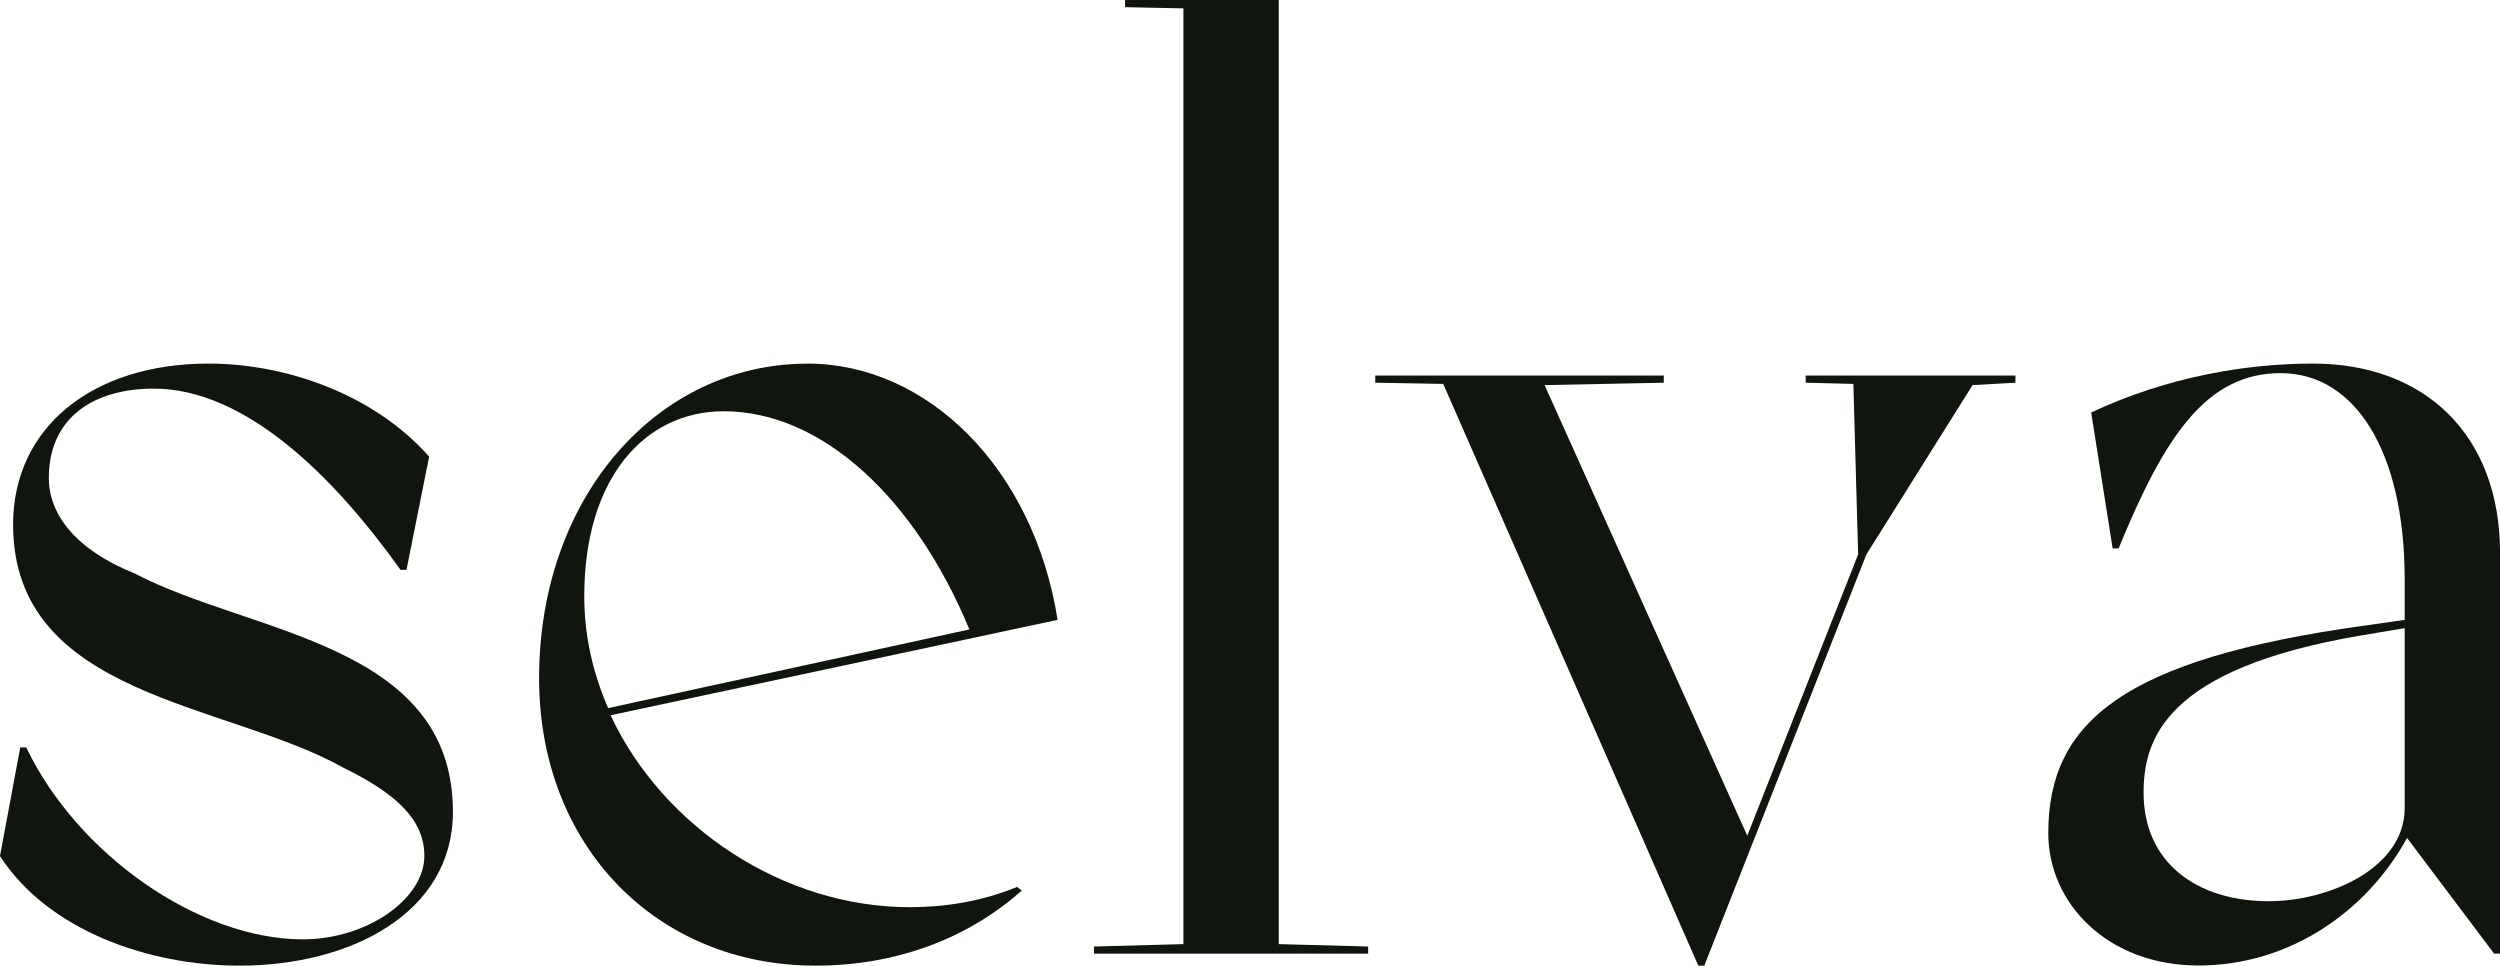
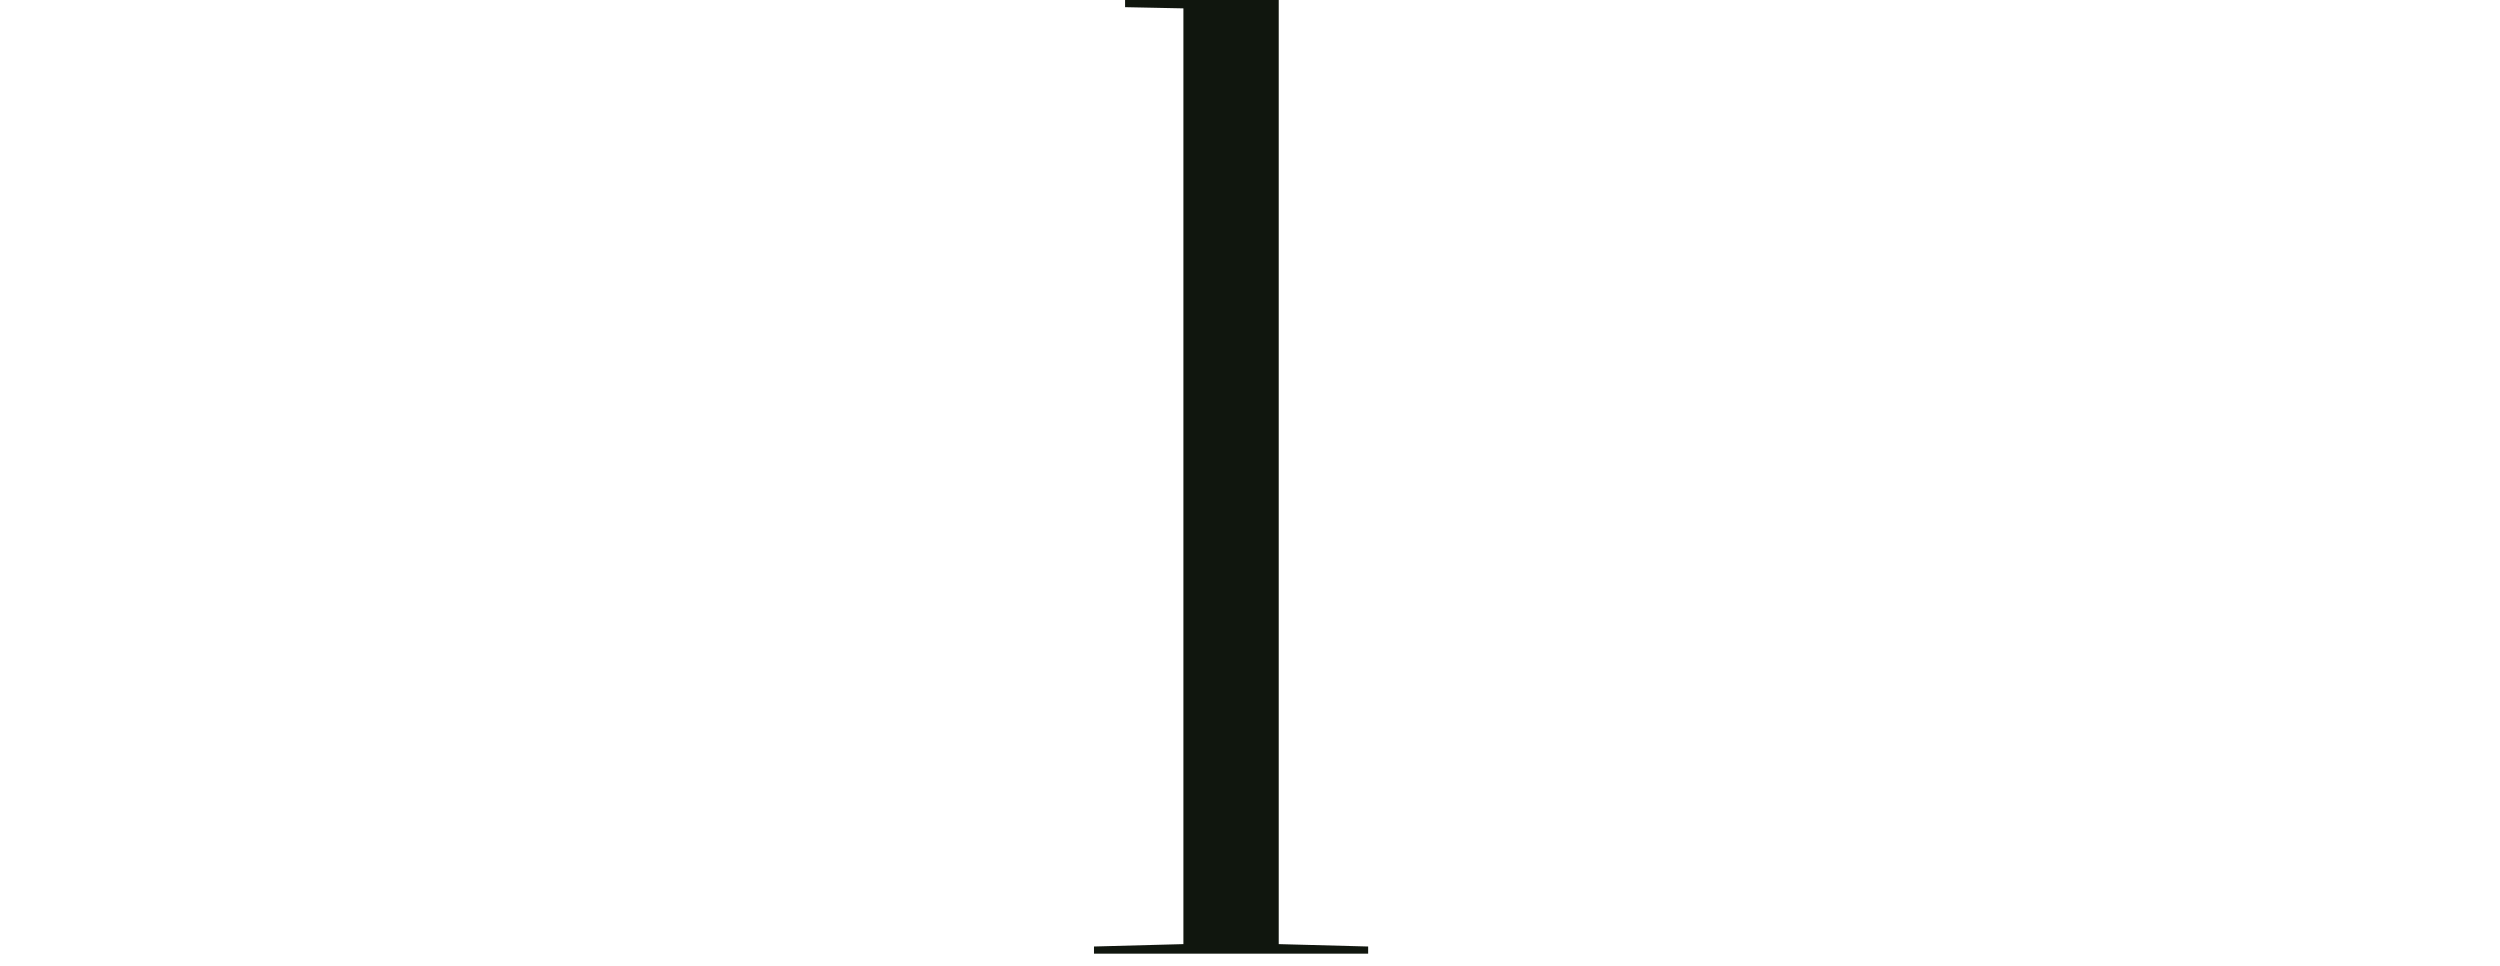
<svg xmlns="http://www.w3.org/2000/svg" viewBox="0 0 376.33 145.35">
  <defs>
    <style>.d{fill:#10160e;}</style>
  </defs>
  <g id="a" />
  <g id="b">
    <g id="c">
      <g>
-         <path class="d" d="M0,128.84l3.05-16.33h.9c7.72,16.15,26.02,28.89,41.63,28.89,9.69,0,18.3-6.1,18.3-12.56,0-5.38-4.13-9.33-12.2-13.28C34.1,105.69,1.97,104.98,1.97,78.96c0-14.54,11.84-24.23,29.43-24.23,11.48,0,24.76,4.49,33.2,14l-3.41,17.05h-.9c-10.23-14.36-23.51-27.28-37.15-27.28-8.97,0-15.79,4.31-15.79,13.46,0,5.38,3.95,10.77,12.92,14.36,17.41,9.15,47.91,10.41,47.91,35.89,0,15.25-15.43,23.15-32.12,23.15-13.82,0-28.89-5.38-36.07-16.51Z" />
-         <path class="d" d="M121.52,54.73c18.12,0,34.09,15.79,37.68,38.58l-67.29,14.36c7.9,16.87,26.02,28.89,45.04,28.89,5.38,0,10.95-.9,16.15-3.05l.72,.54c-8.07,7.18-18.84,11.31-31.04,11.31-24.05,0-41.63-18.12-41.63-43.25,0-27.46,17.95-47.37,40.38-47.37Zm-29.97,51.86l54.37-11.84c-8.08-19.56-22.07-32.84-36.97-32.84-12.02,0-21,10.23-21,27.81,0,5.92,1.26,11.48,3.59,16.87Z" />
        <path class="d" d="M192.49,0V142.12l13.46,.36v1.08h-41.27v-1.08l13.46-.36V1.26l-8.78-.18V0h23.13Z" />
-         <path class="d" d="M207.02,56.53h43.43v1.08l-17.94,.36,30.51,67.83,16.69-42.35-.72-25.66-7.18-.18v-1.08h31.58v1.08l-6.46,.36-15.97,25.48-24.41,61.91h-.9l-38.4-87.57-10.23-.18v-1.08Z" />
-         <path class="d" d="M355.7,94.21l6.28-.9v-6.1c0-19.38-7.54-31.04-18.66-31.04s-17.41,9.33-24.4,26.38h-.9l-3.23-20.46c11.49-5.38,23.33-7.36,33.38-7.36,16.87,0,28.17,10.77,28.17,28.53v60.29h-.9l-13.1-17.41c-6.1,11.13-17.76,19.2-31.4,19.2s-22.61-9.33-22.61-19.92c0-16.87,11.48-26.2,47.38-31.22Zm-14.18,41.45c9.15,0,20.46-5.02,20.46-14v-27.1l-6.46,1.08c-29.79,5.02-32.84,15.79-32.84,23.69,0,10.59,8.08,16.33,18.84,16.33Z" />
      </g>
    </g>
  </g>
</svg>